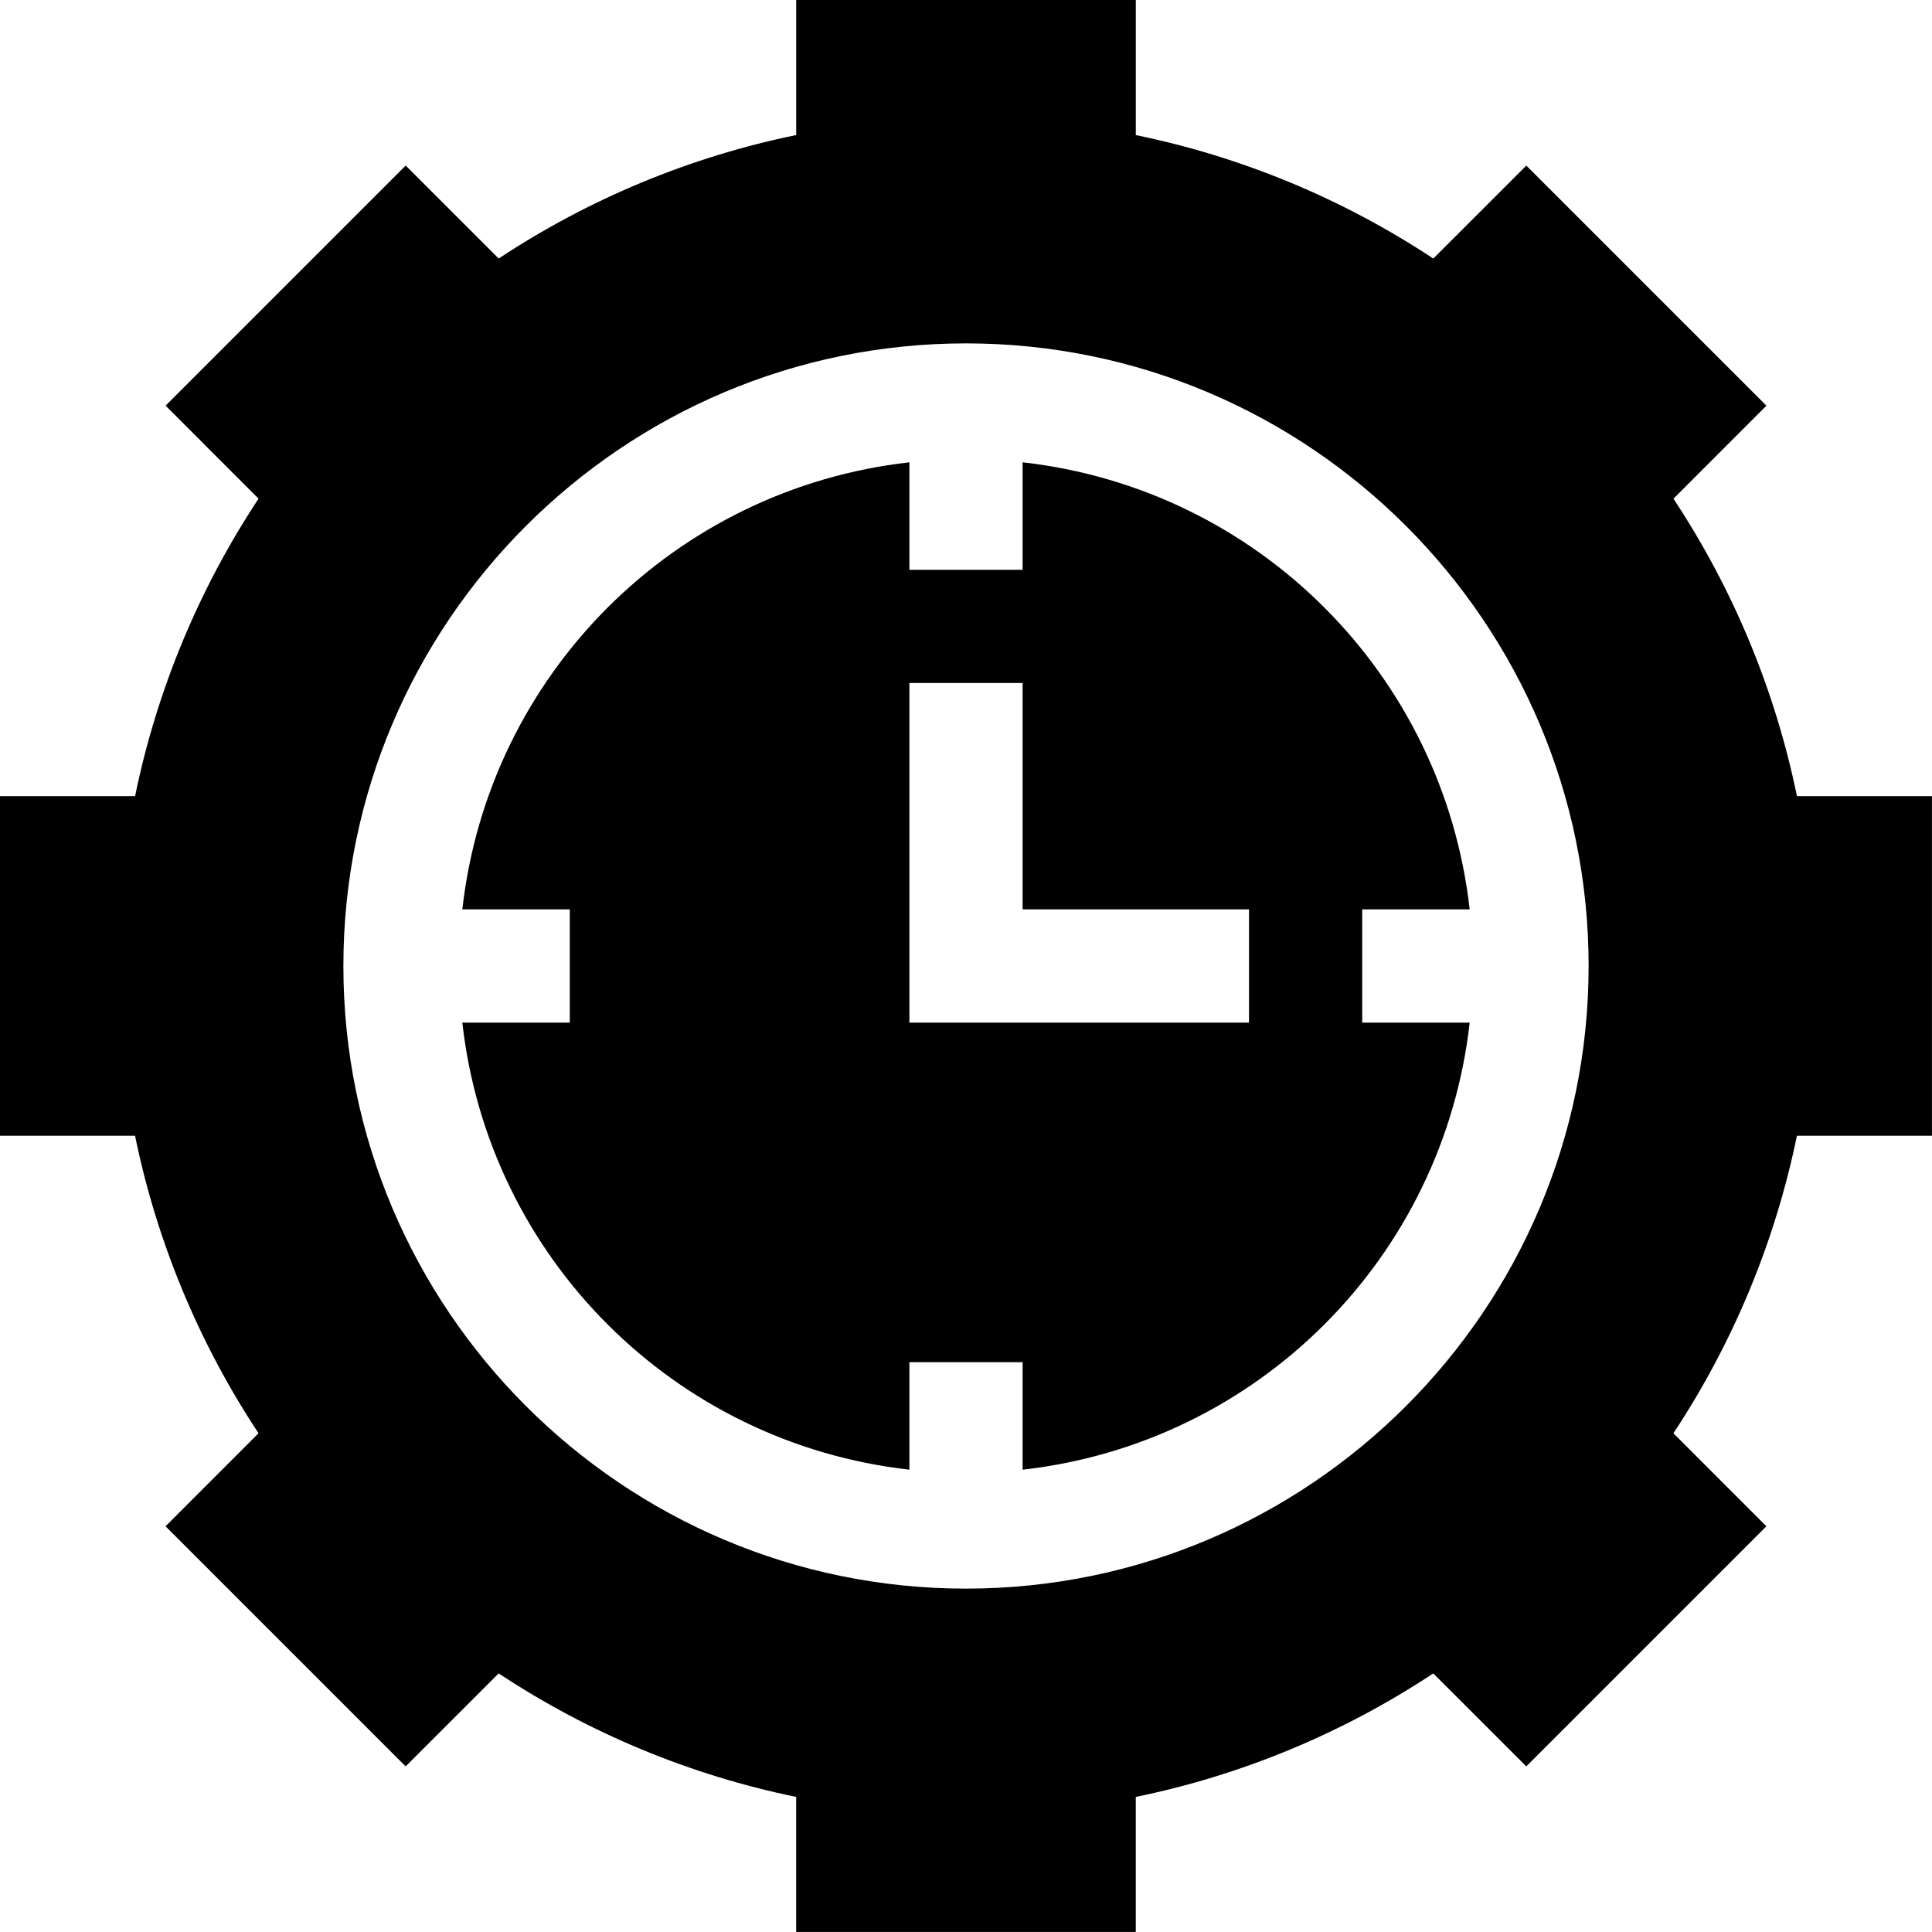
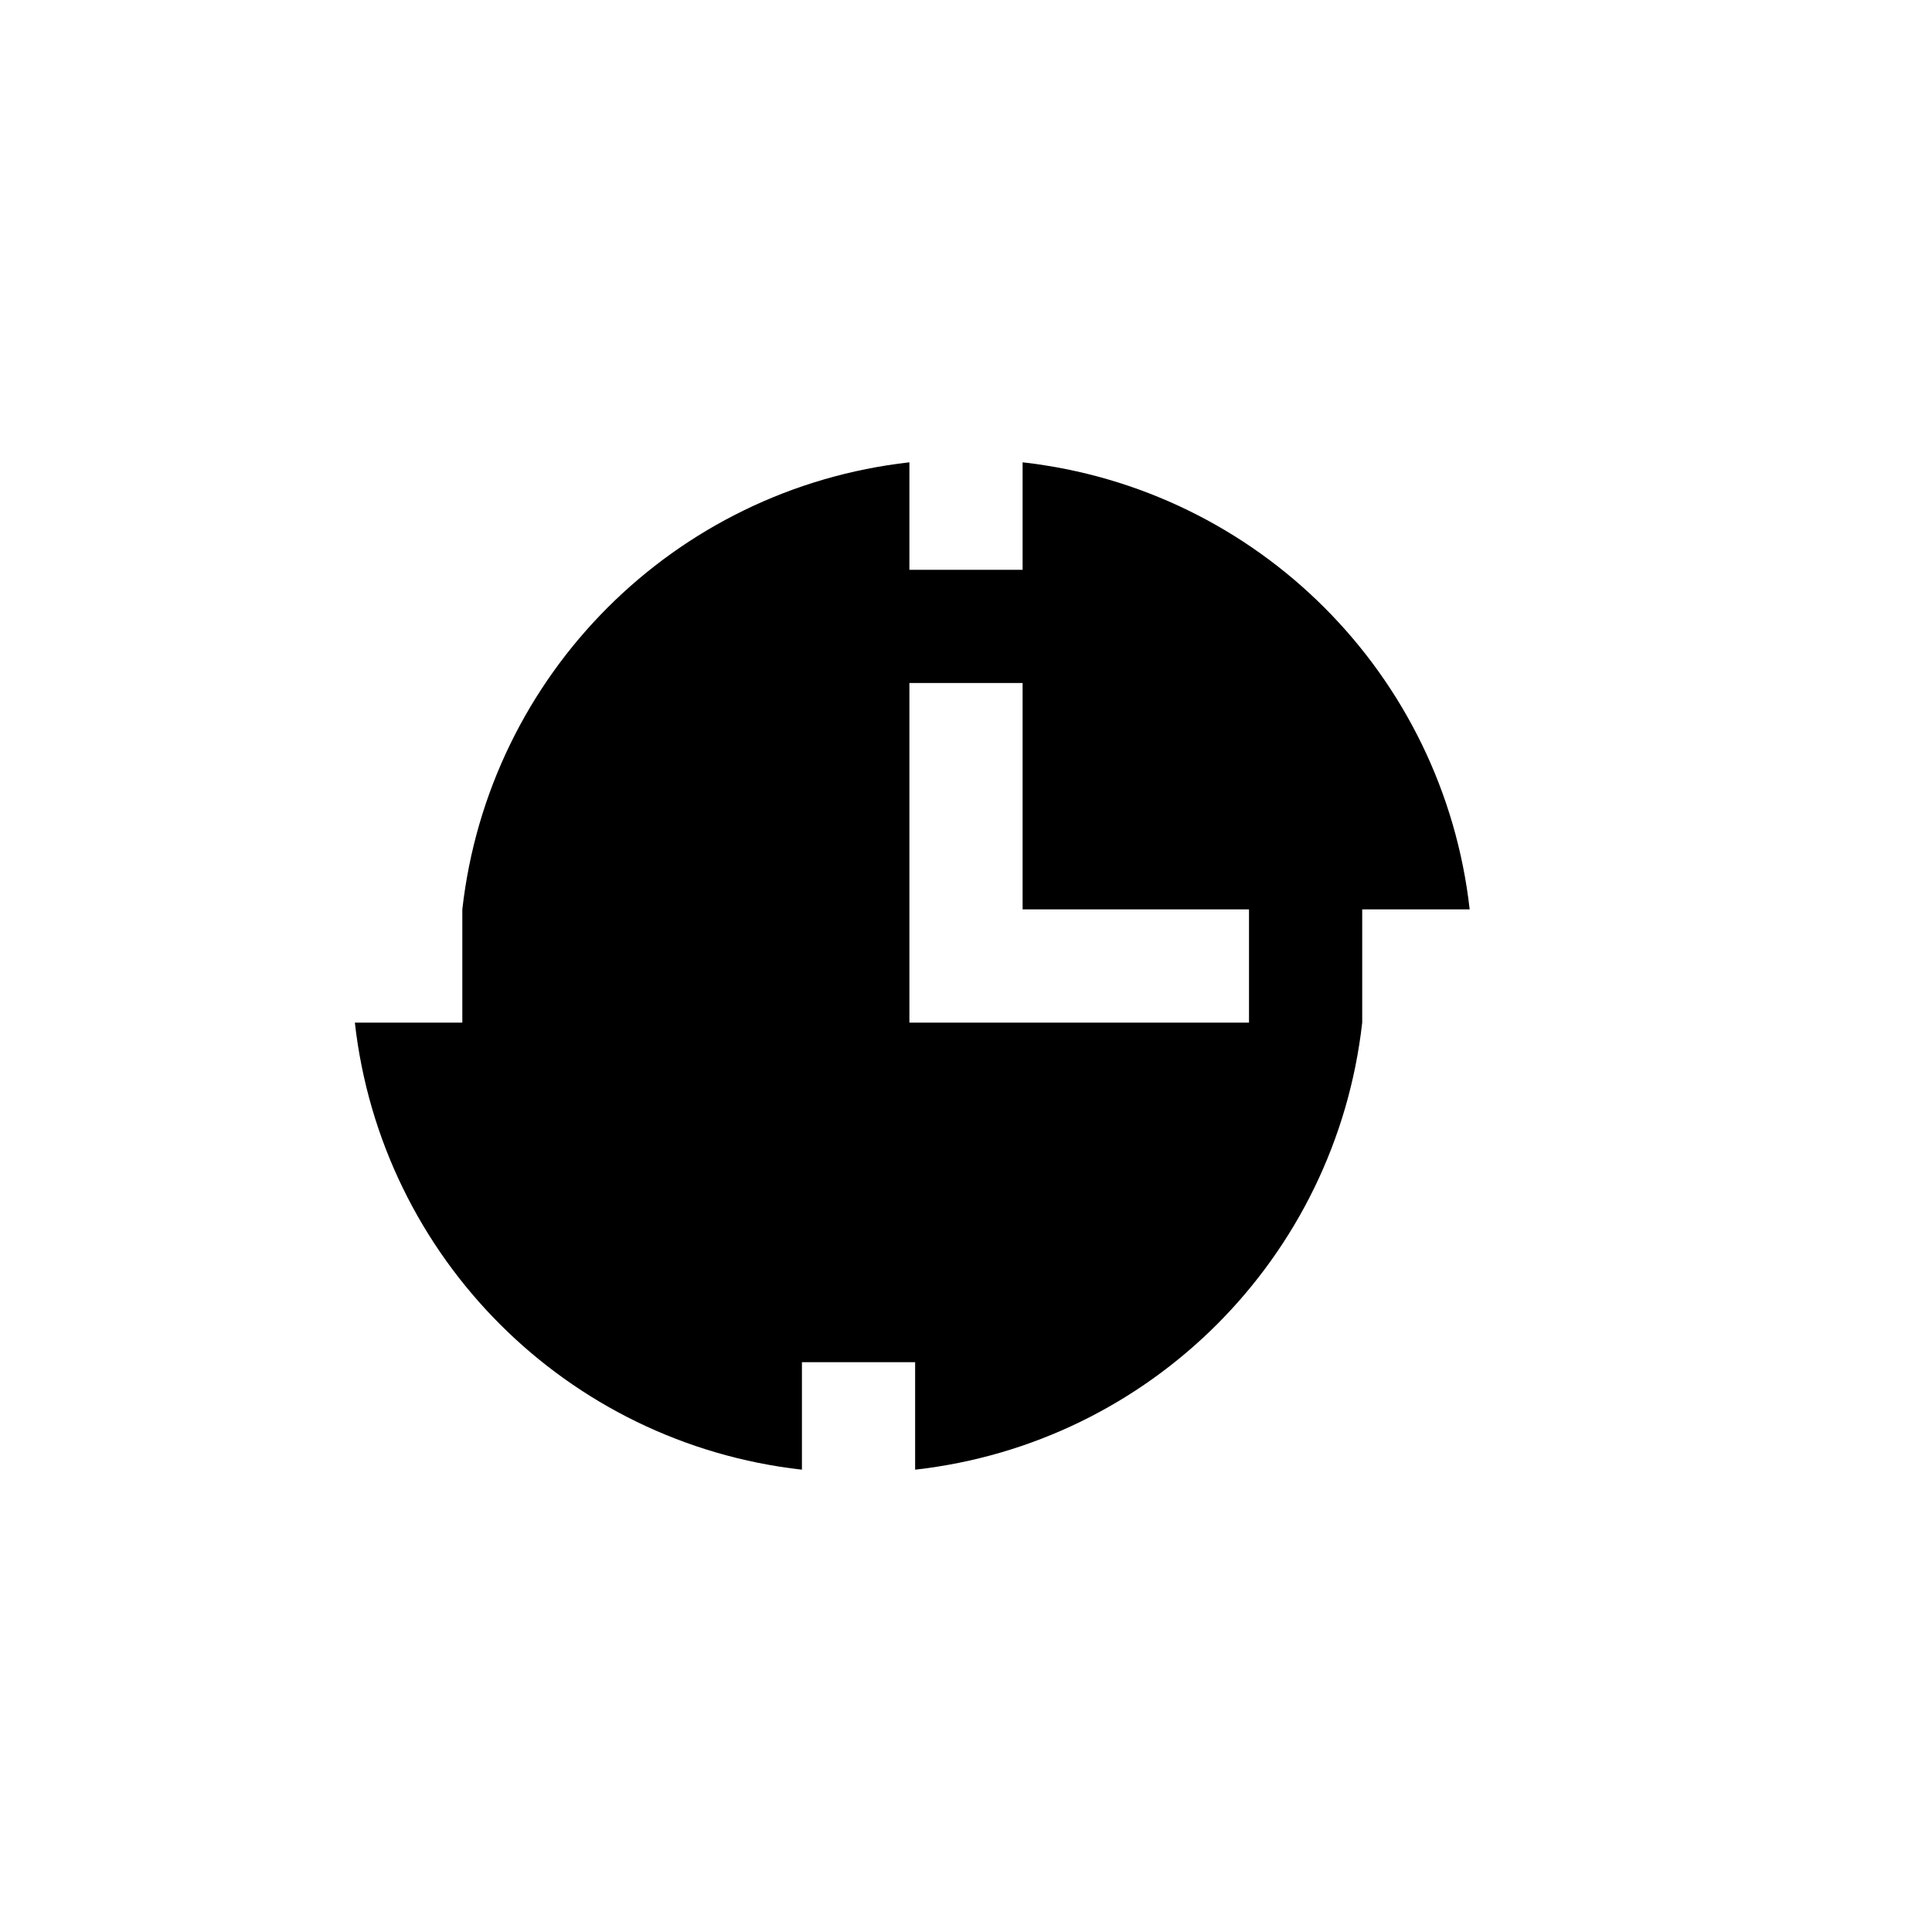
<svg xmlns="http://www.w3.org/2000/svg" id="Layer_2" viewBox="0 0 512 512">
  <g id="Layer_1-2" data-name="Layer_1">
    <g>
-       <path d="M361,271v-30h28.48c-7.01-62.32-56.16-111.47-118.48-118.48v28.48h-30v-28.48c-62.32,7.01-111.47,56.16-118.48,118.48h28.48v30h-28.48c7.01,62.33,56.16,111.47,118.48,118.48v-28.48h30v28.48c62.33-7.01,111.47-56.16,118.48-118.48h-28.48ZM331,271h-90v-90h30v60h60v30Z" />
-       <path d="M476.21,211c-5.74-28.04-16.89-54.9-32.73-78.84l24.64-24.65-63.63-63.63-24.65,24.64c-23.94-15.83-50.8-26.98-78.84-32.72V0h-90v35.79c-28.04,5.74-54.9,16.89-78.84,32.72l-24.65-24.64-63.63,63.63,24.64,24.65c-15.83,23.94-26.98,50.8-32.72,78.84H0v90h35.79c5.74,28.04,16.89,54.9,32.72,78.84l-24.64,24.65,63.63,63.63,24.65-24.64c23.94,15.83,50.8,26.98,78.84,32.73v35.79h90v-35.79c28.04-5.74,54.9-16.89,78.84-32.73l24.65,24.64,63.63-63.63-24.64-24.65c15.83-23.94,26.98-50.8,32.73-78.84h35.79v-90h-35.79ZM256,421c-90.98,0-165-74.02-165-165S165.02,91,256,91s165,74.02,165,165-74.02,165-165,165h0Z" />
+       <path d="M361,271v-30h28.48c-7.01-62.32-56.16-111.47-118.48-118.48v28.48h-30v-28.48c-62.32,7.01-111.47,56.16-118.48,118.48v30h-28.48c7.01,62.33,56.16,111.47,118.48,118.48v-28.48h30v28.48c62.33-7.01,111.47-56.16,118.48-118.48h-28.48ZM331,271h-90v-90h30v60h60v30Z" />
    </g>
  </g>
</svg>